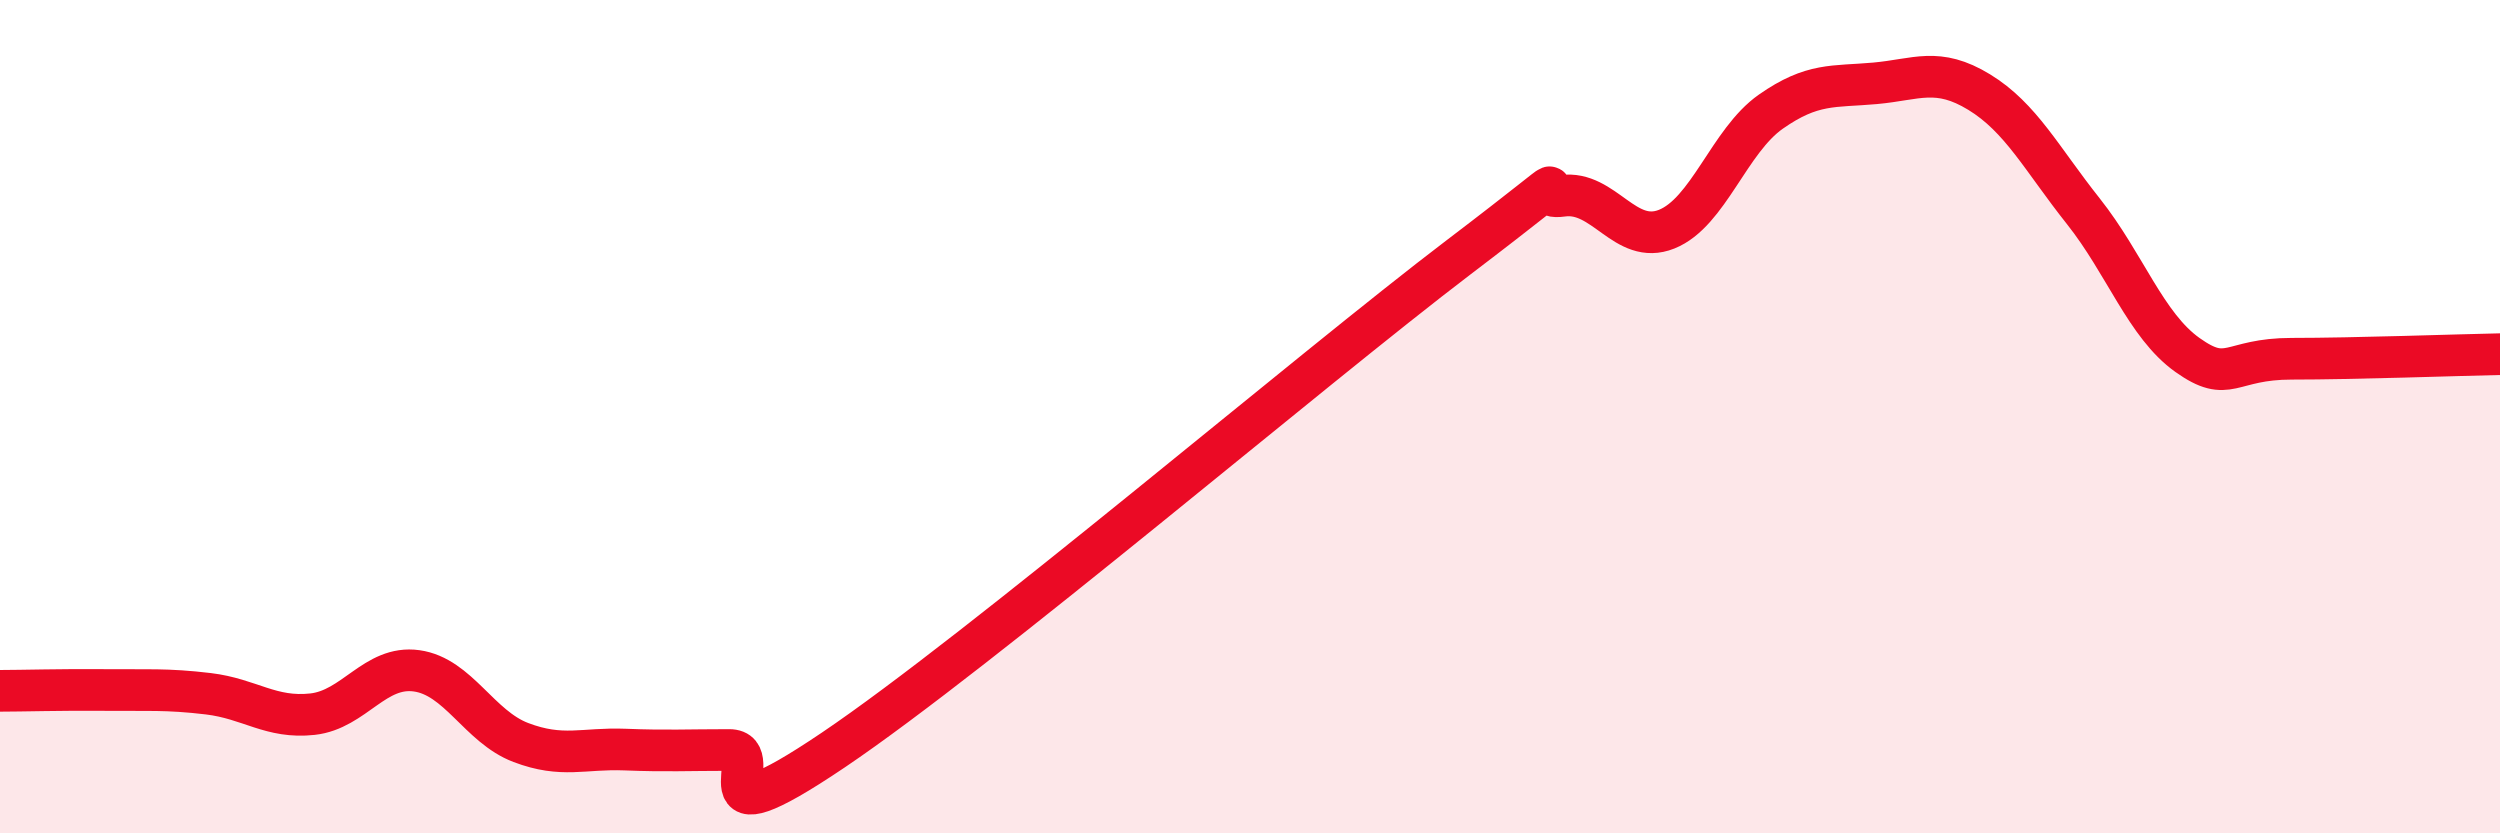
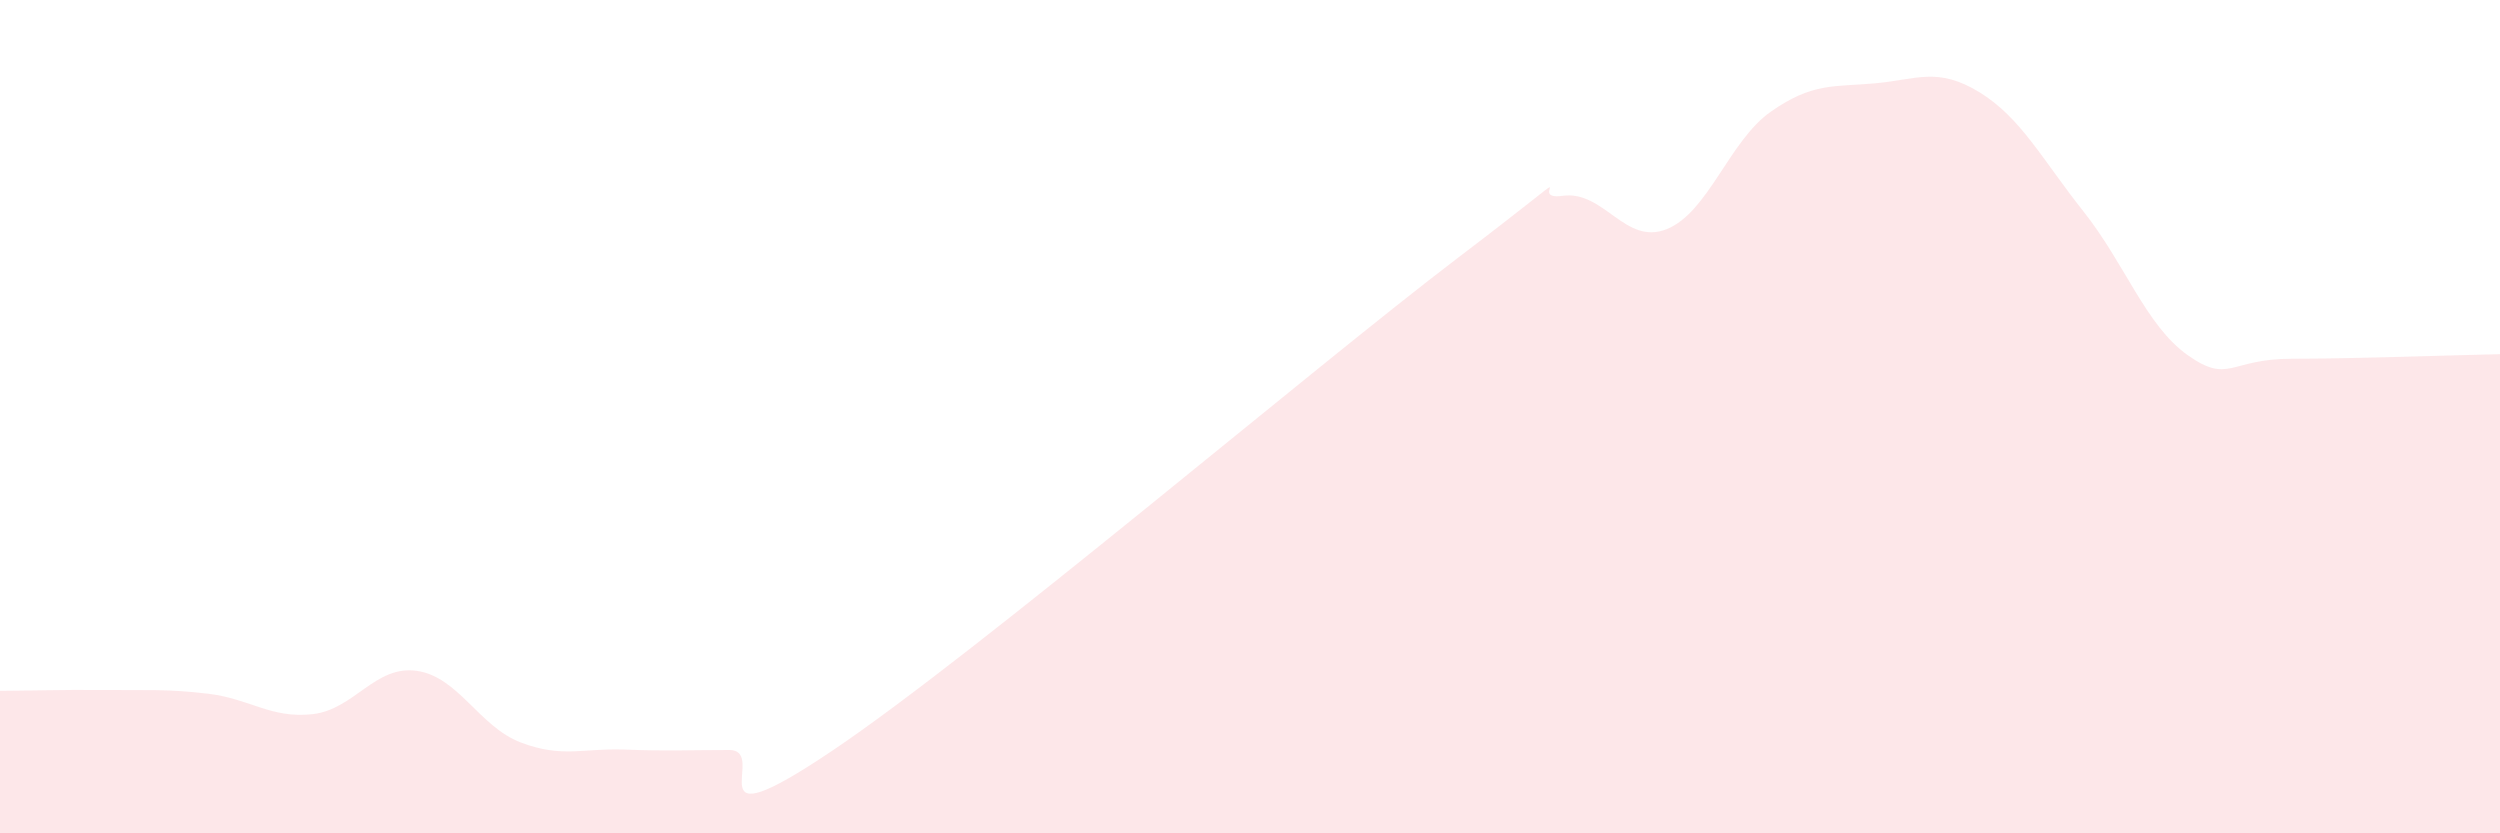
<svg xmlns="http://www.w3.org/2000/svg" width="60" height="20" viewBox="0 0 60 20">
  <path d="M 0,16.58 C 0.5,16.58 1.5,16.55 2.5,16.56 C 3.5,16.57 4,16.53 5,16.65 C 6,16.77 6.5,17.25 7.5,17.14 C 8.5,17.03 9,15.96 10,16.1 C 11,16.24 11.5,17.44 12.5,17.82 C 13.5,18.2 14,17.95 15,17.99 C 16,18.03 16.5,18 17.5,18 C 18.5,18 16.5,20.36 20,18 C 23.5,15.64 31.5,8.84 35,6.18 C 38.5,3.52 36.5,4.84 37.5,4.7 C 38.5,4.56 39,5.9 40,5.5 C 41,5.1 41.5,3.38 42.5,2.68 C 43.5,1.98 44,2.09 45,2 C 46,1.91 46.5,1.6 47.5,2.21 C 48.5,2.82 49,3.81 50,5.07 C 51,6.33 51.5,7.81 52.5,8.52 C 53.5,9.23 53.5,8.61 55,8.61 C 56.5,8.61 59,8.52 60,8.5L60 20L0 20Z" fill="#EB0A25" opacity="0.1" stroke-linecap="round" stroke-linejoin="round" />
-   <path d="M 0,16.58 C 0.5,16.58 1.5,16.55 2.5,16.56 C 3.5,16.57 4,16.53 5,16.65 C 6,16.77 6.5,17.25 7.5,17.14 C 8.5,17.03 9,15.96 10,16.1 C 11,16.24 11.5,17.44 12.5,17.82 C 13.5,18.2 14,17.95 15,17.99 C 16,18.03 16.5,18 17.5,18 C 18.5,18 16.5,20.36 20,18 C 23.5,15.64 31.5,8.84 35,6.18 C 38.5,3.52 36.5,4.84 37.5,4.7 C 38.5,4.56 39,5.9 40,5.5 C 41,5.1 41.5,3.38 42.5,2.68 C 43.5,1.98 44,2.09 45,2 C 46,1.91 46.5,1.6 47.5,2.21 C 48.5,2.82 49,3.81 50,5.07 C 51,6.33 51.5,7.81 52.5,8.52 C 53.5,9.23 53.5,8.61 55,8.61 C 56.5,8.61 59,8.52 60,8.5" stroke="#EB0A25" stroke-width="1" fill="none" stroke-linecap="round" stroke-linejoin="round" />
</svg>